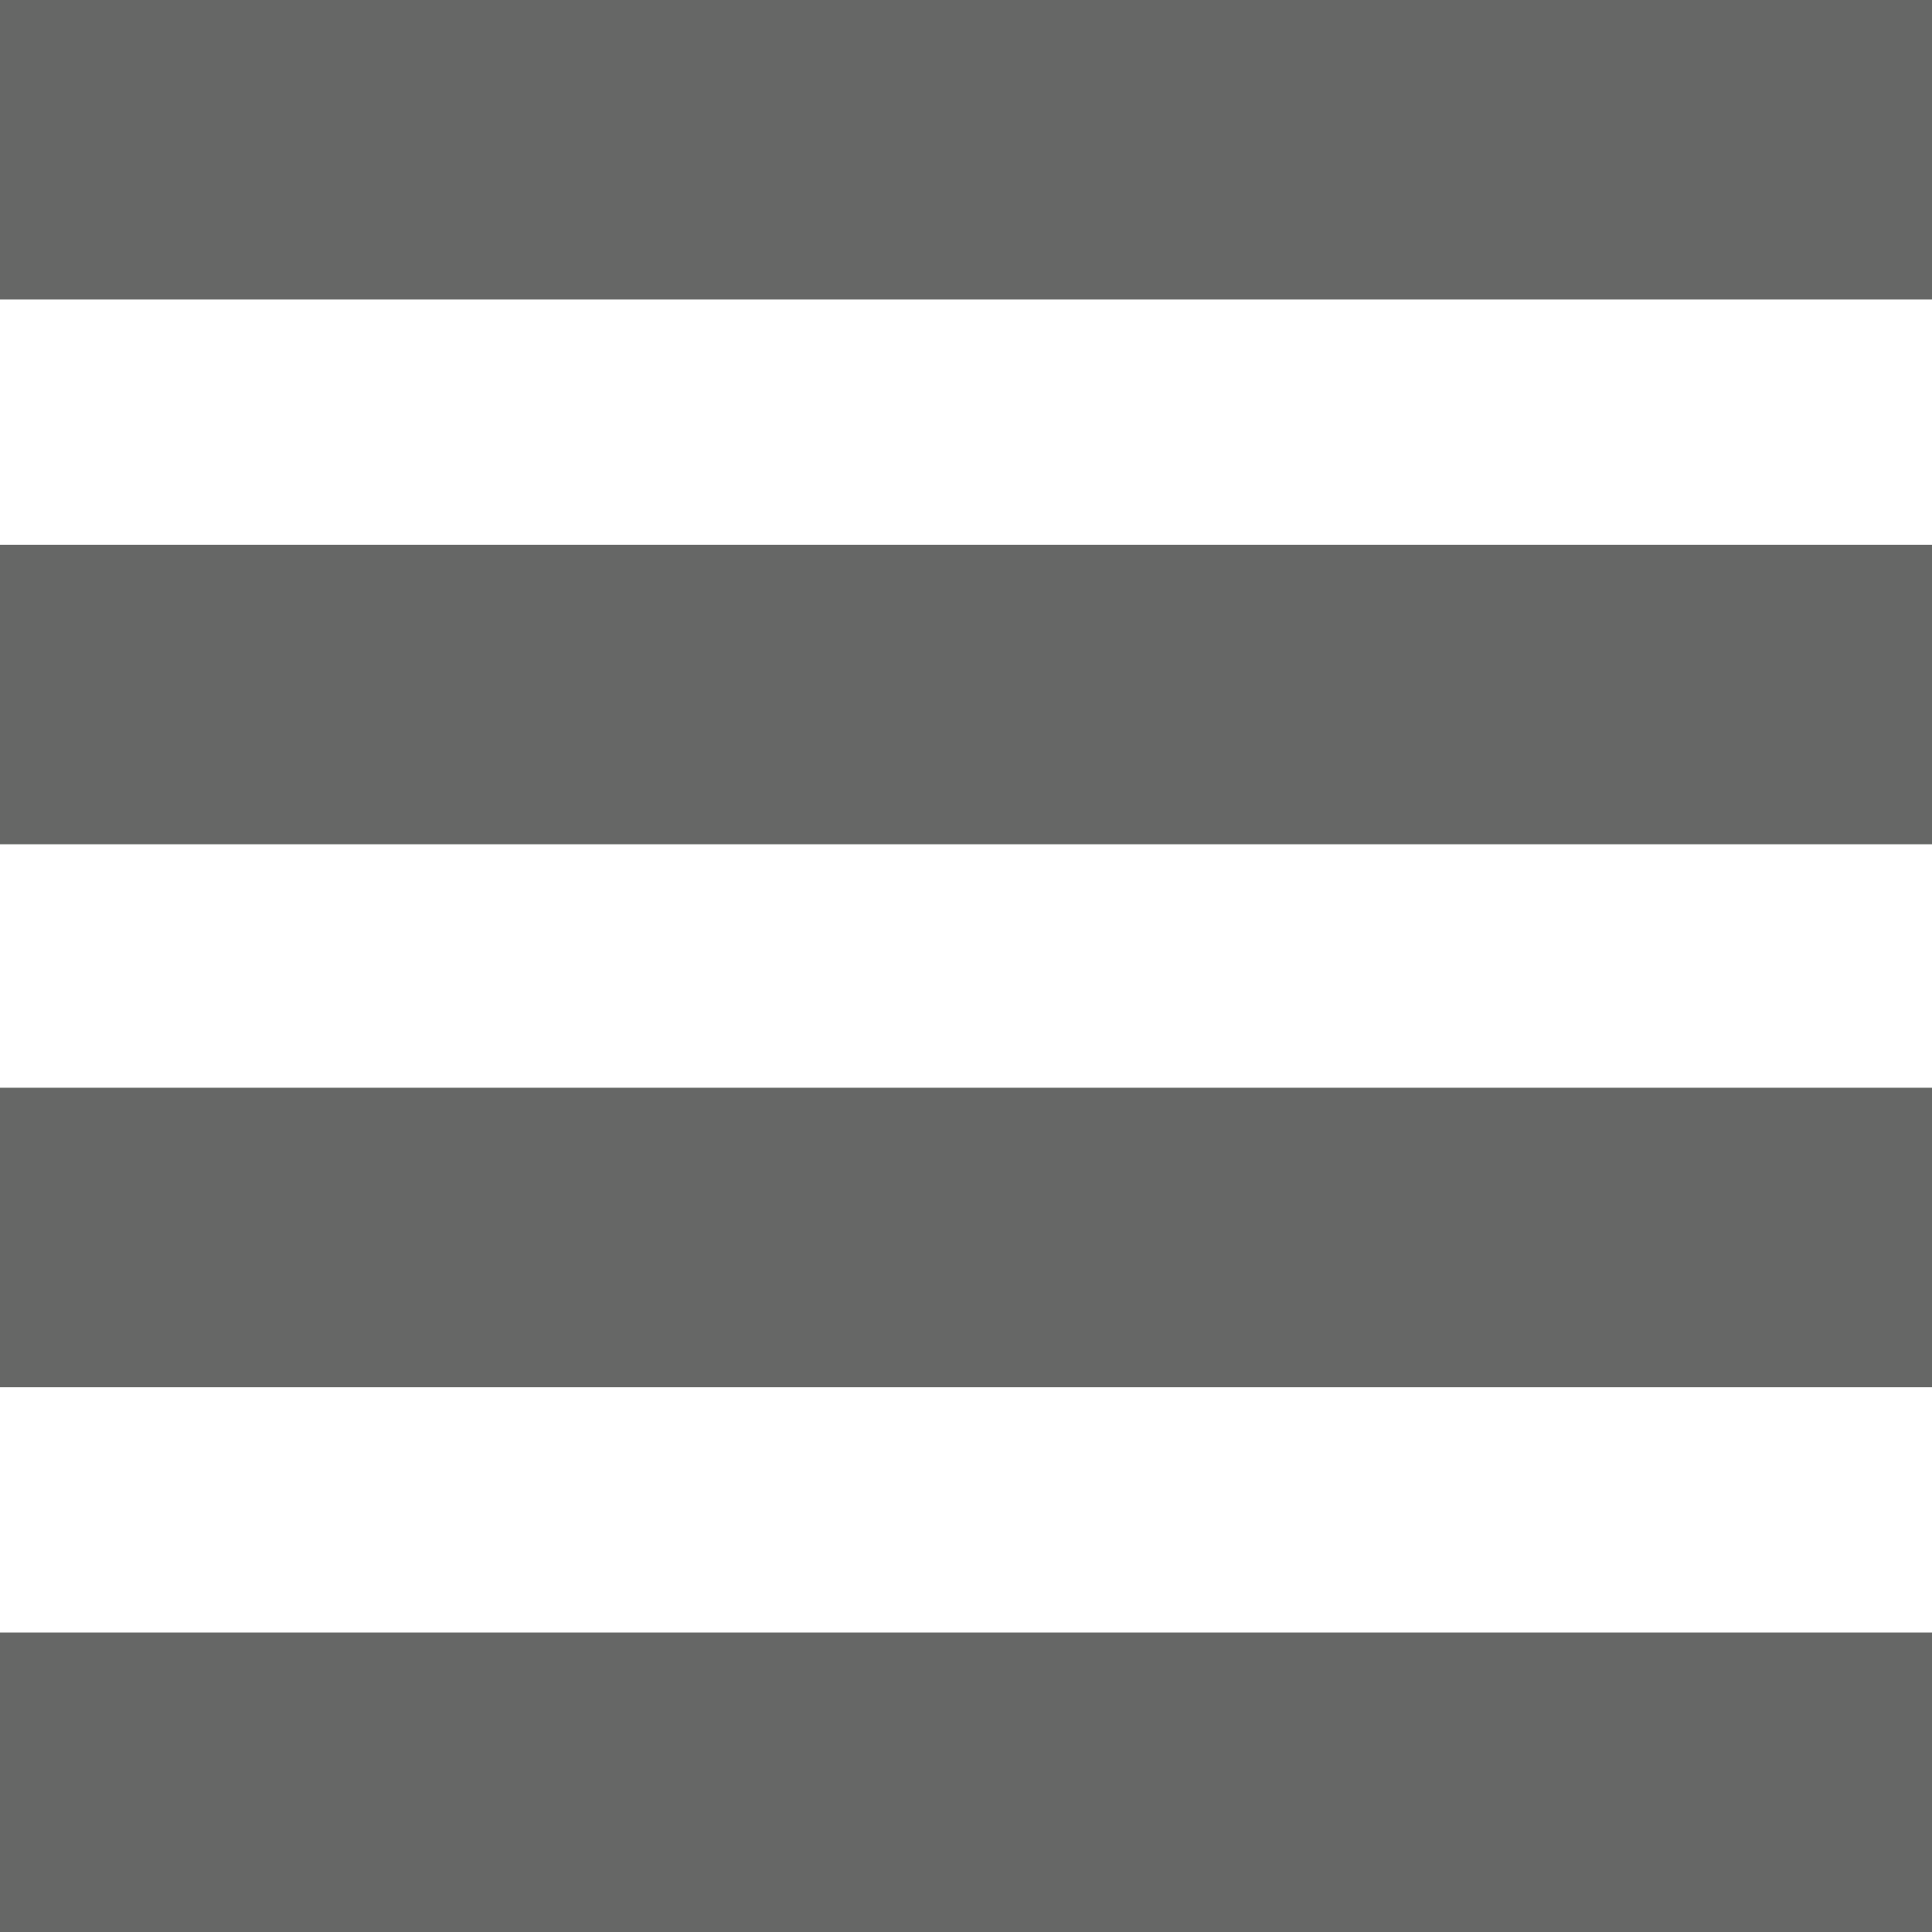
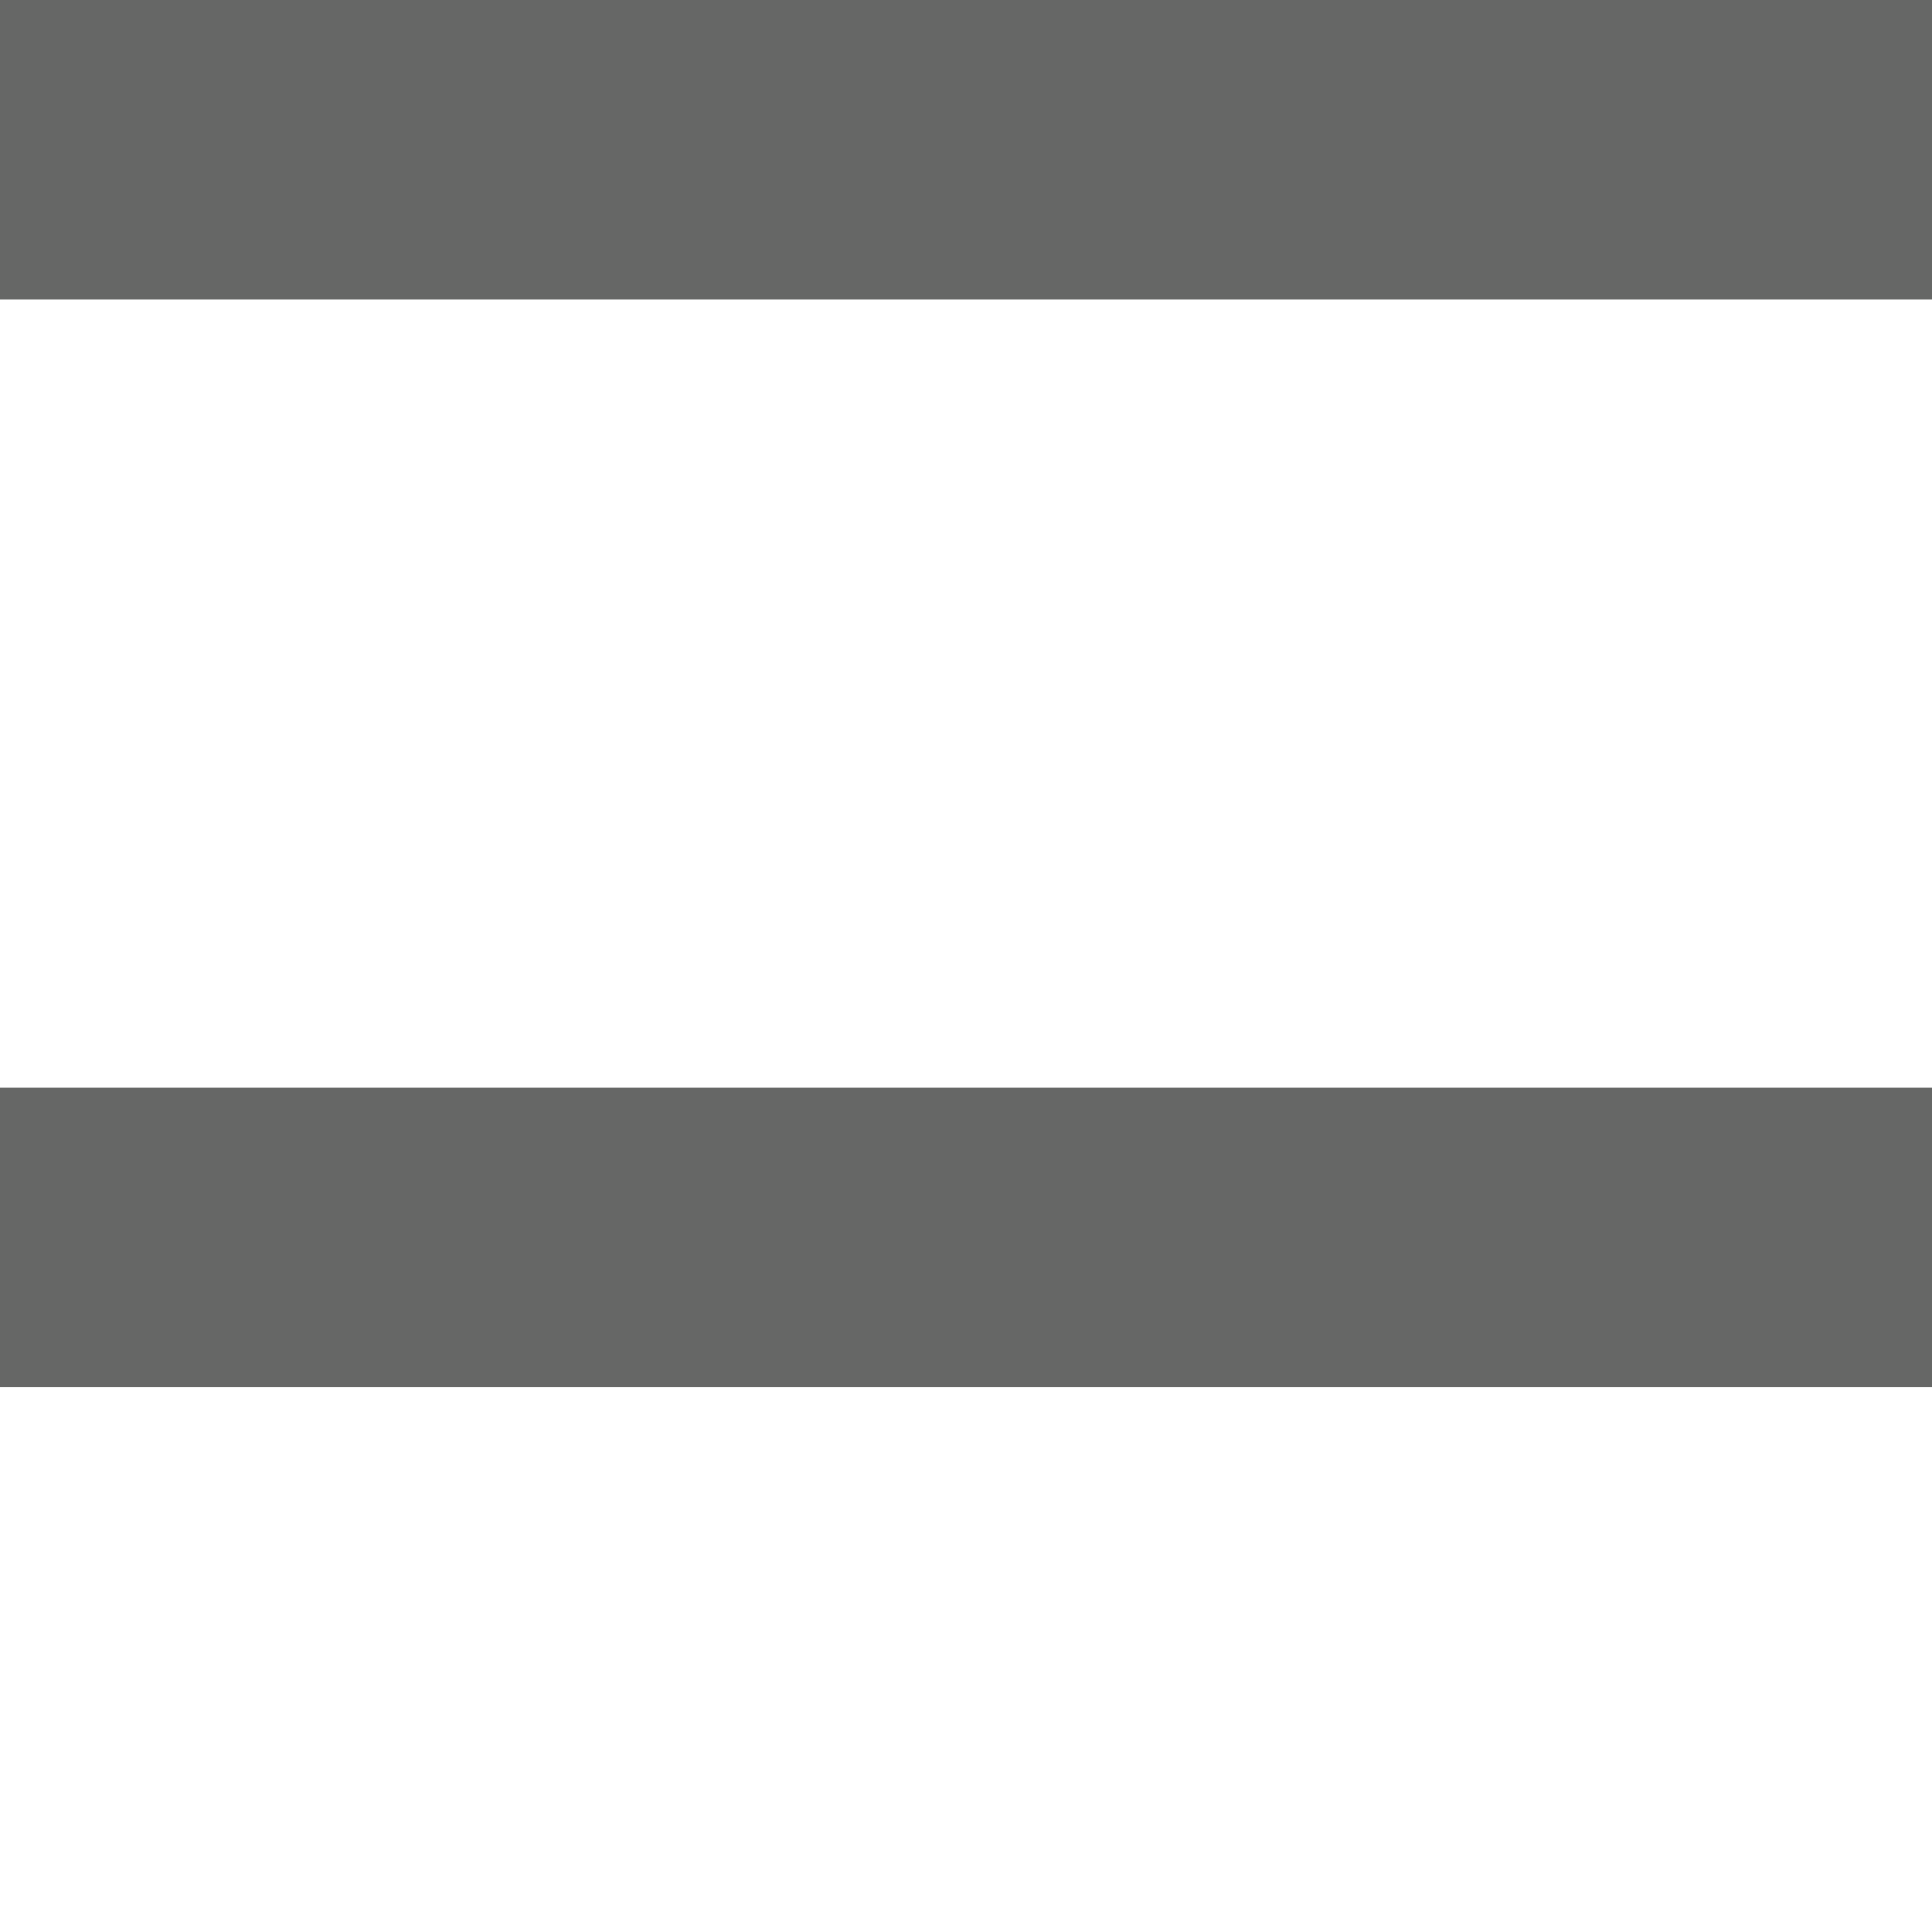
<svg xmlns="http://www.w3.org/2000/svg" version="1.1" id="Layer_1" x="0px" y="0px" viewBox="0 0 100 100" style="enable-background:new 0 0 100 100;" xml:space="preserve">
  <style type="text/css">
	.st0{fill:#666766;}
</style>
  <title>compressed_view</title>
  <rect y="56.3" class="st0" width="100" height="15.5" />
-   <rect y="84.5" class="st0" width="100" height="15.5" />
  <rect y="0" class="st0" width="100" height="15.5" />
-   <rect y="28.2" class="st0" width="100" height="15.5" />
</svg>